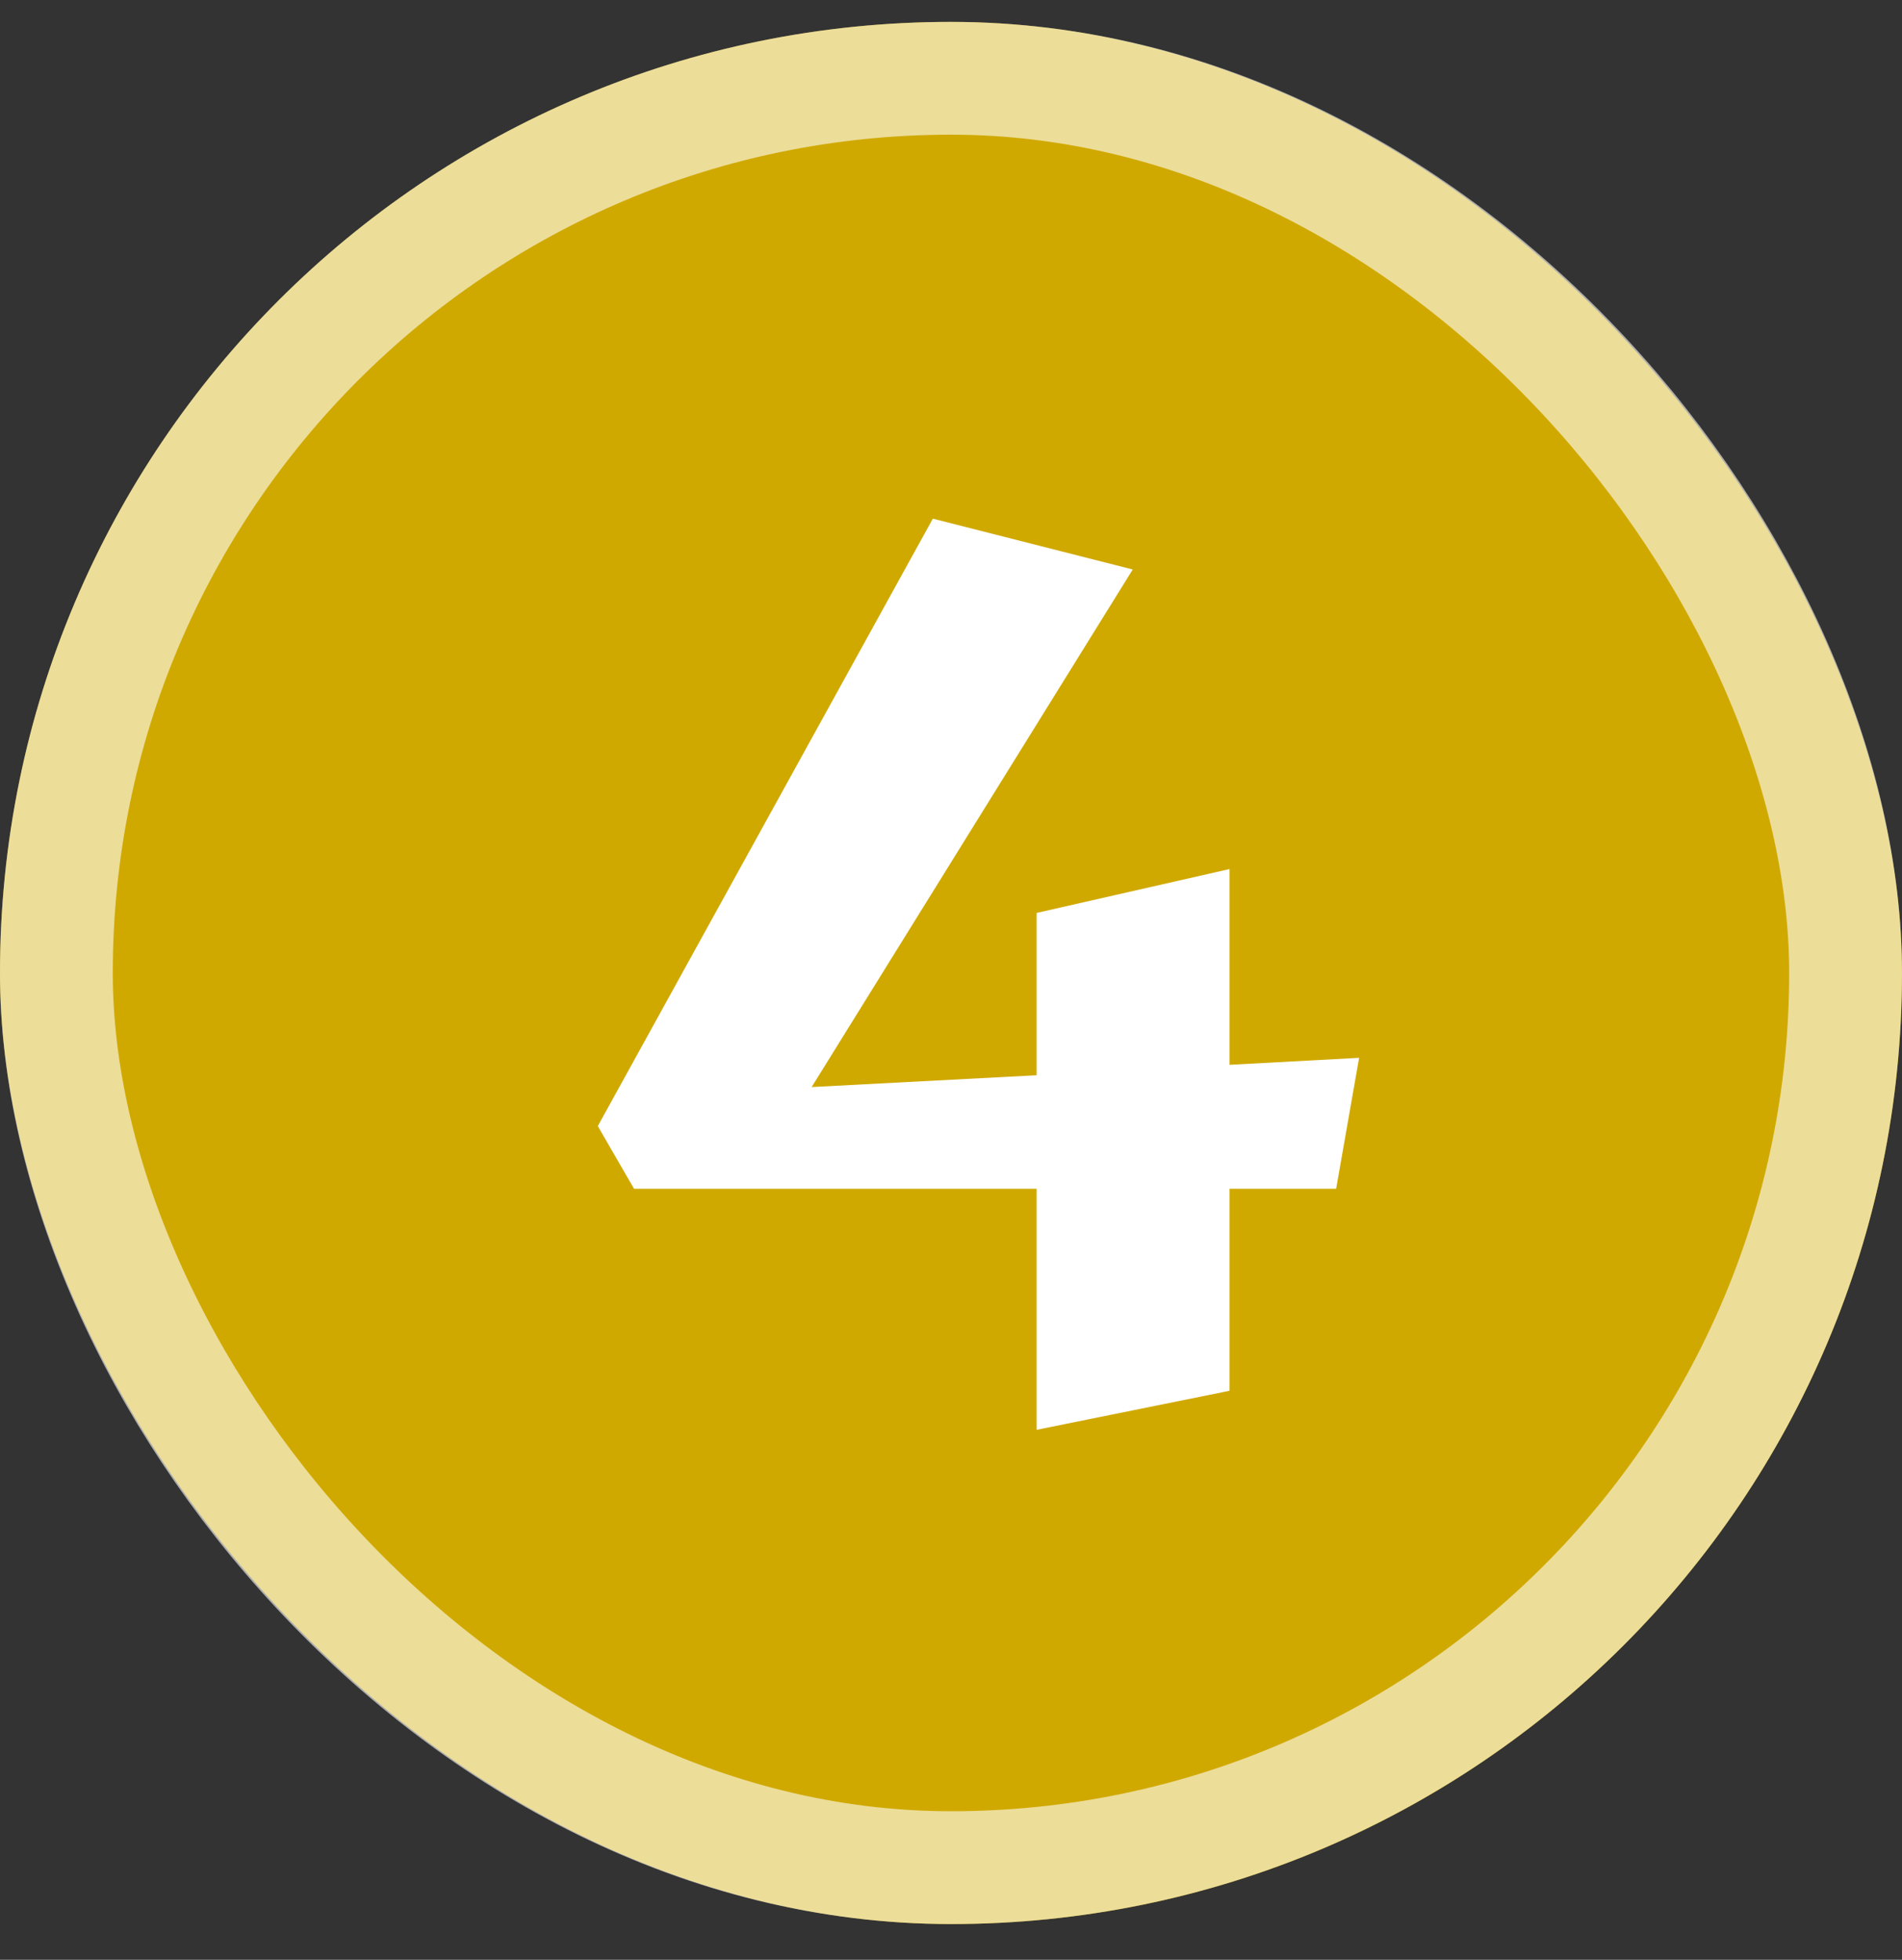
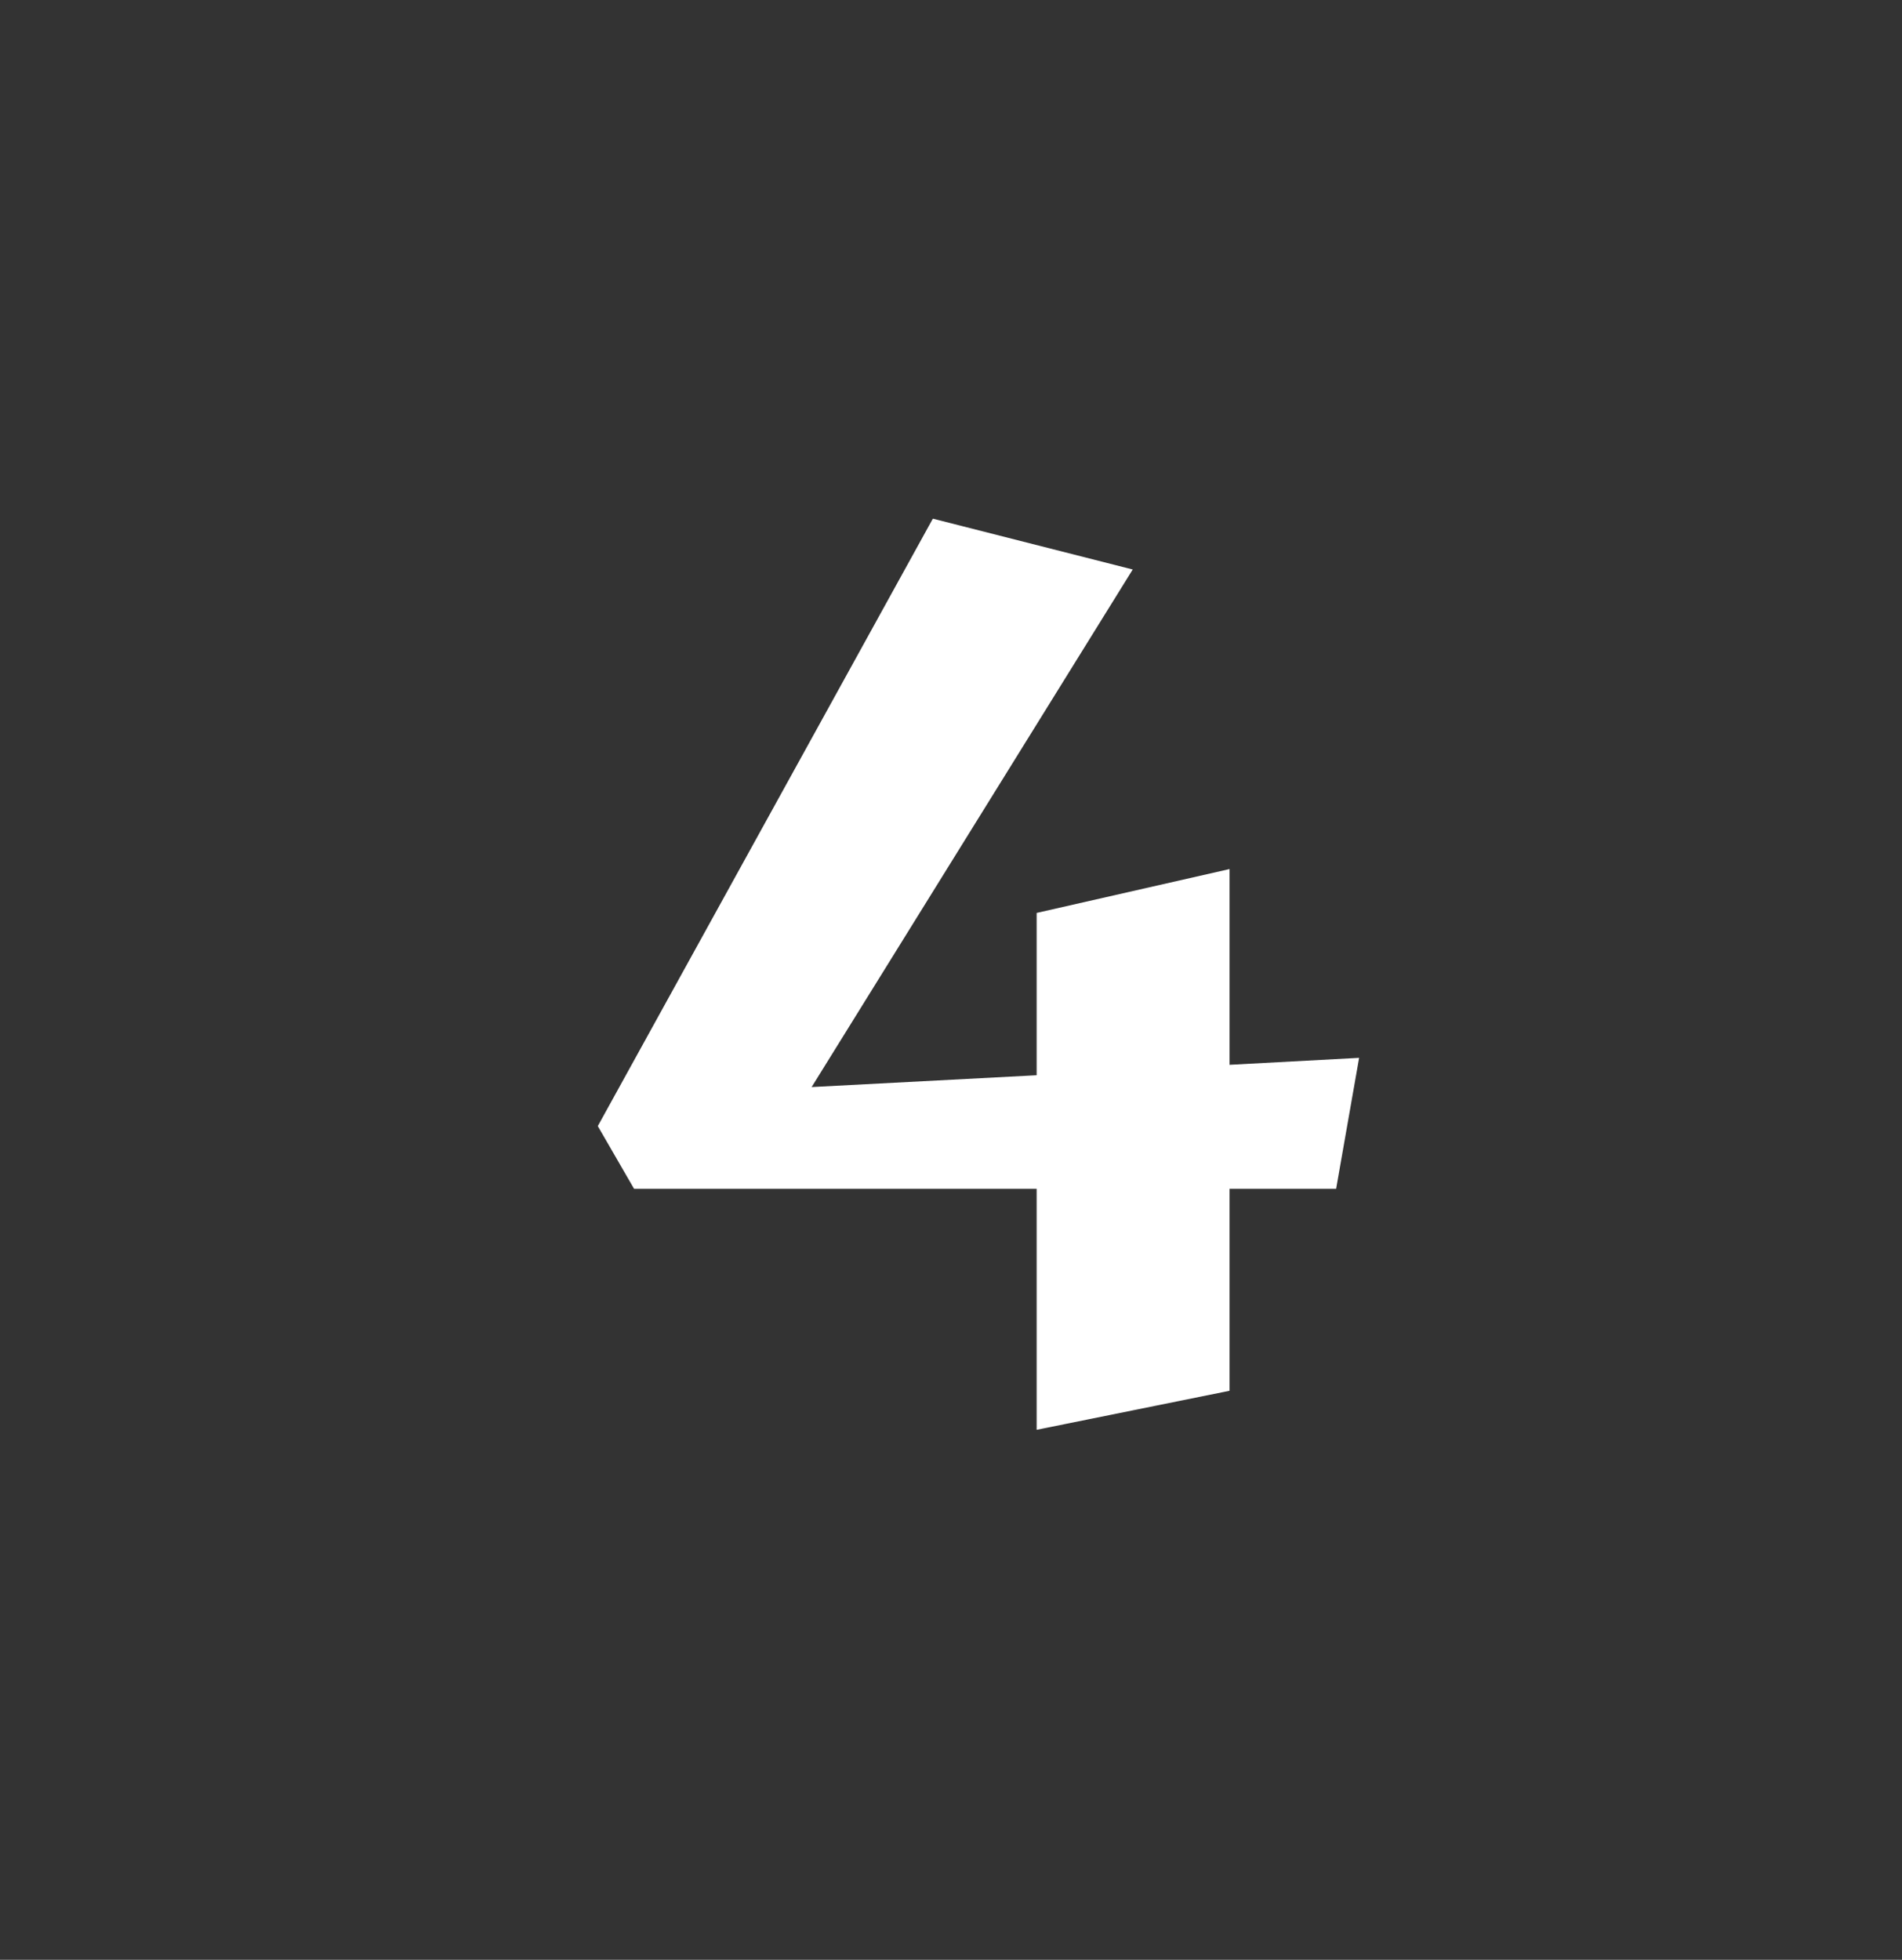
<svg xmlns="http://www.w3.org/2000/svg" width="33" height="34" viewBox="0 0 33 34" fill="none">
  <rect x="0" y="0" width="33" height="34" fill="#333333" stroke="none" />
-   <rect y="0.38" width="33" height="33" rx="16.5" fill="#D0A900" />
-   <rect x="0.978" y="1.358" width="31.043" height="31.043" rx="15.521" stroke="white" stroke-opacity="0.6" stroke-width="1.957" />
-   <path d="M23.182 20.624H21.333V24.128L17.986 24.805V20.624H11.001L10.372 19.536L16.185 8.998L19.653 9.88L14.082 18.859L17.986 18.654V15.838L21.333 15.077V18.473L23.581 18.352L23.182 20.624Z" fill="white" />
+   <path d="M23.182 20.624H21.333V24.128L17.986 24.805V20.624H11.001L10.372 19.536L16.185 8.998L19.653 9.88L14.082 18.859L17.986 18.654V15.838L21.333 15.077V18.473L23.581 18.352L23.182 20.624" fill="white" />
</svg>